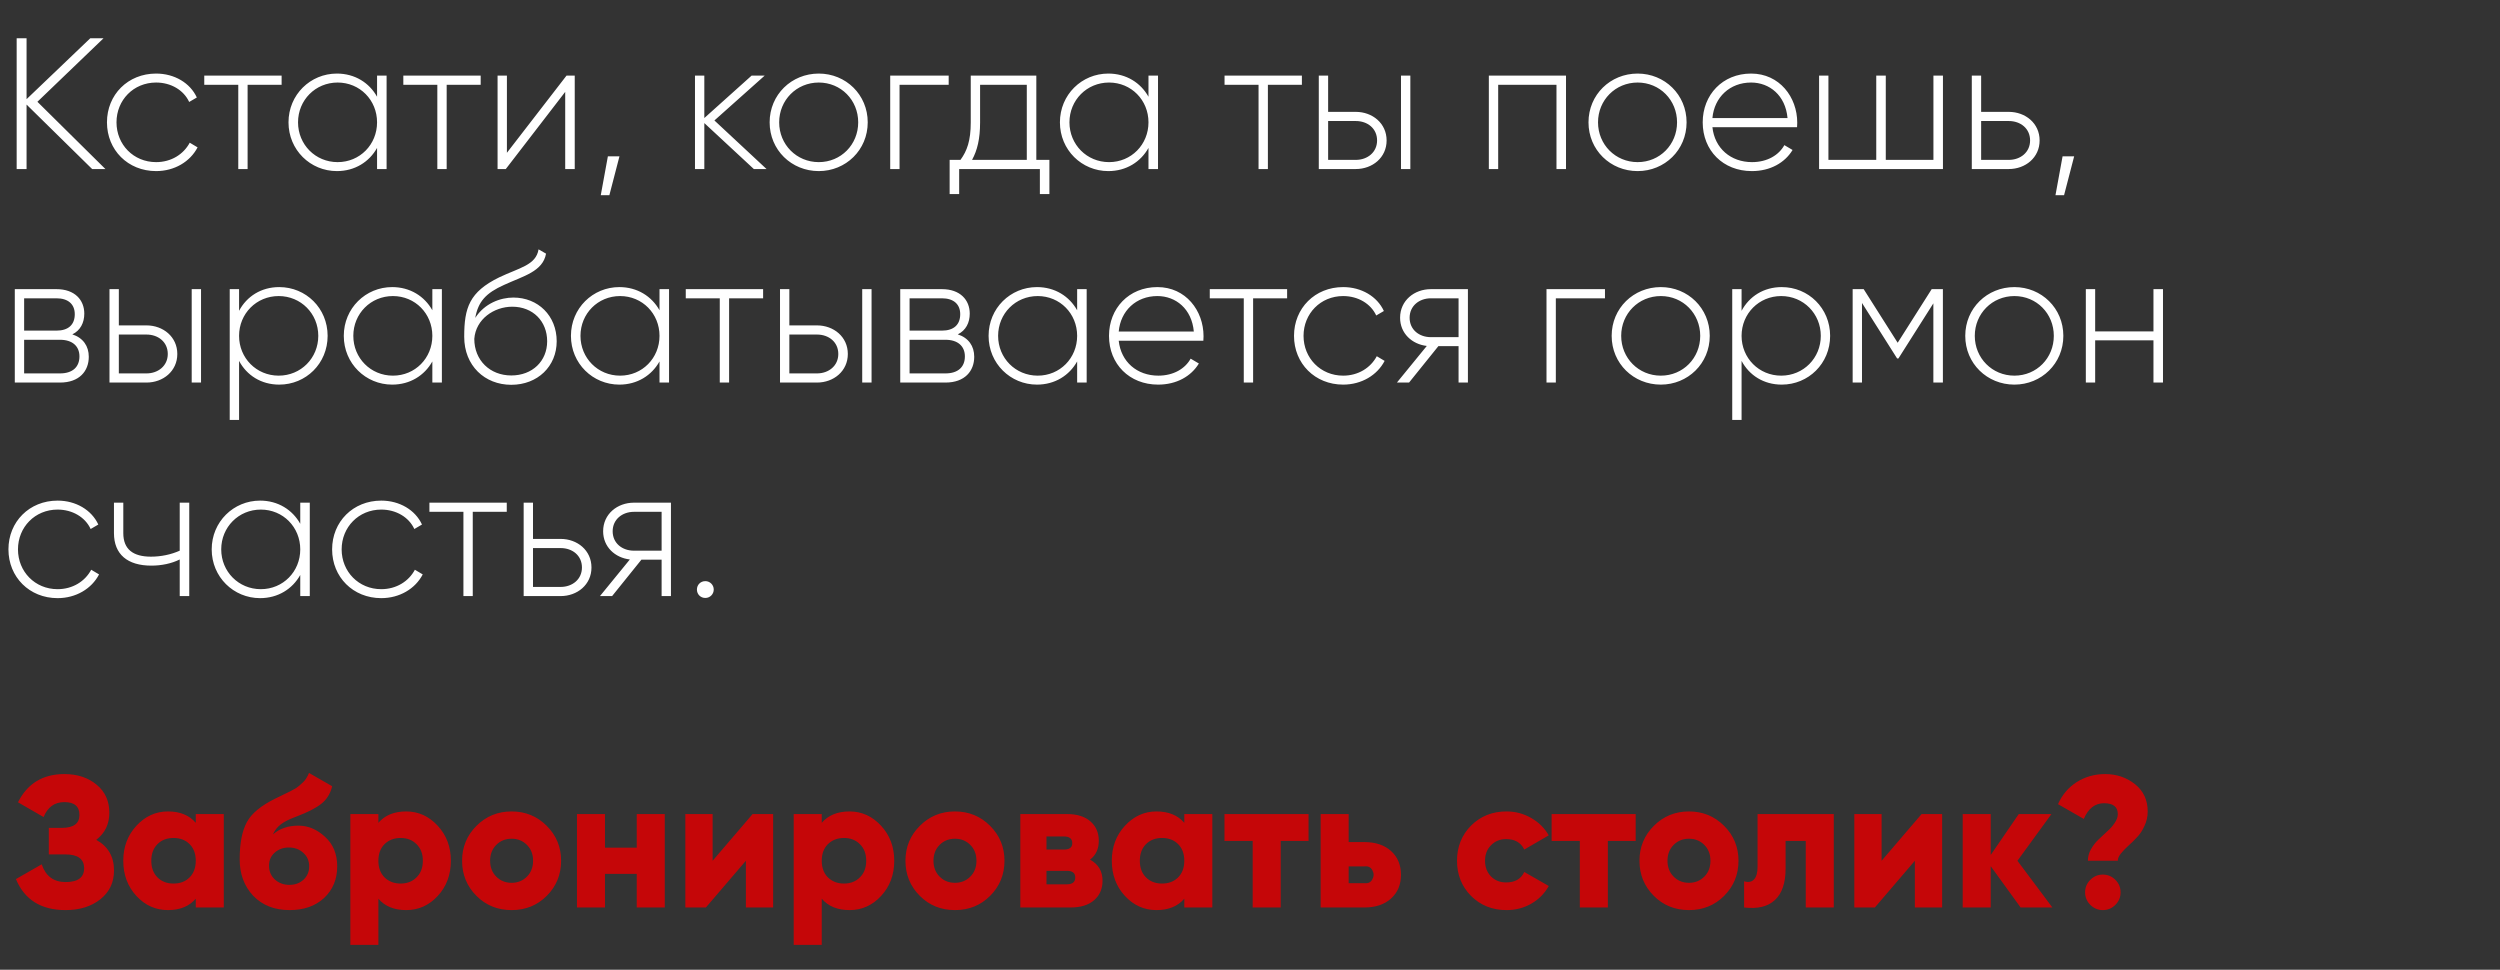
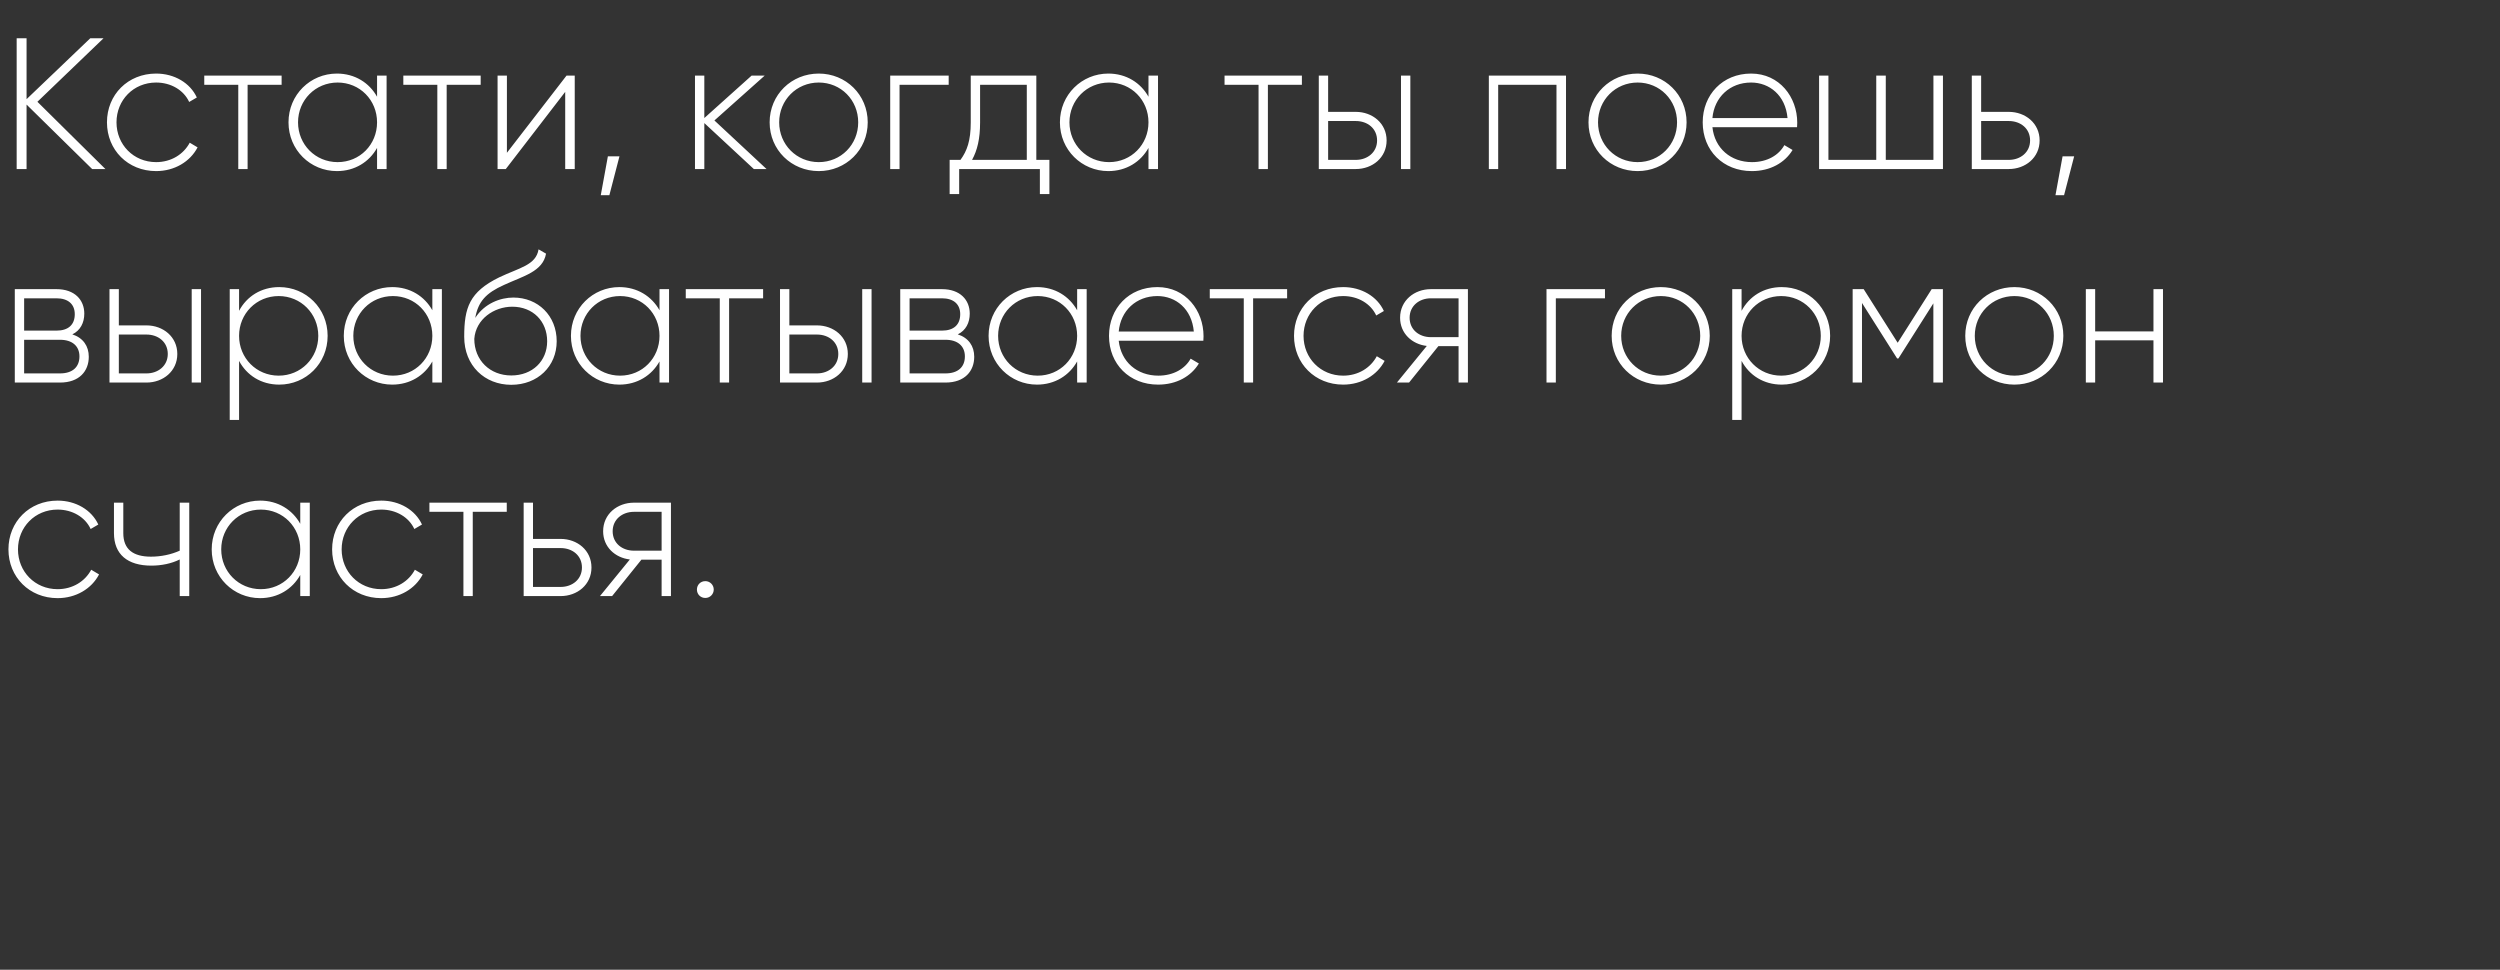
<svg xmlns="http://www.w3.org/2000/svg" width="281" height="109" viewBox="0 0 281 109" fill="none">
  <rect x="0" y="0" width="281" height="109" fill="#333333" stroke="none" />
-   <path d="M10.82 94.398C12.15 95.14 12.815 96.288 12.815 97.842C12.815 99.186 12.304 100.264 11.282 101.076C10.26 101.888 8.958 102.294 7.376 102.294C4.618 102.294 2.756 101.132 1.79 98.808L4.688 97.149C5.136 98.479 6.032 99.144 7.376 99.144C8.762 99.144 9.455 98.626 9.455 97.59C9.455 96.554 8.755 96.036 7.355 96.036H5.486V93.054H6.935C8.265 93.054 8.93 92.571 8.93 91.605C8.93 90.639 8.363 90.156 7.229 90.156C6.137 90.156 5.36 90.716 4.898 91.836L2.021 90.177C3.085 88.063 4.821 87.006 7.229 87.006C8.699 87.006 9.91 87.405 10.862 88.203C11.814 88.987 12.29 90.037 12.29 91.353C12.29 92.627 11.8 93.642 10.82 94.398ZM22.004 92.487V91.5H25.154V102H22.004V101.013C21.276 101.867 20.233 102.294 18.875 102.294C17.489 102.294 16.306 101.762 15.326 100.698C14.346 99.634 13.856 98.318 13.856 96.75C13.856 95.196 14.346 93.887 15.326 92.823C16.32 91.745 17.503 91.206 18.875 91.206C20.233 91.206 21.276 91.633 22.004 92.487ZM17.006 96.75C17.006 97.534 17.237 98.157 17.699 98.619C18.161 99.081 18.763 99.312 19.505 99.312C20.247 99.312 20.849 99.081 21.311 98.619C21.773 98.157 22.004 97.534 22.004 96.75C22.004 95.966 21.773 95.343 21.311 94.881C20.849 94.419 20.247 94.188 19.505 94.188C18.763 94.188 18.161 94.419 17.699 94.881C17.237 95.343 17.006 95.966 17.006 96.75ZM32.547 102.294C30.853 102.294 29.488 101.755 28.452 100.677C27.444 99.599 26.94 98.234 26.94 96.582C26.94 94.804 27.206 93.418 27.738 92.424C28.256 91.444 29.327 90.555 30.951 89.757L31.812 89.337C32.274 89.113 32.533 88.987 32.589 88.959L33.177 88.644C33.457 88.476 33.758 88.231 34.08 87.909C34.332 87.671 34.549 87.328 34.731 86.88L37.335 88.371C37.139 89.197 36.733 89.855 36.117 90.345C35.515 90.821 34.605 91.29 33.387 91.752C32.547 92.06 31.931 92.368 31.539 92.676C31.147 92.984 30.86 93.355 30.678 93.789C31.42 93.131 32.379 92.802 33.555 92.802C34.633 92.802 35.627 93.222 36.537 94.062C37.447 94.888 37.902 95.994 37.902 97.38C37.902 98.822 37.412 100.005 36.432 100.929C35.452 101.839 34.157 102.294 32.547 102.294ZM34.752 97.38C34.752 96.764 34.535 96.26 34.101 95.868C33.667 95.462 33.121 95.259 32.463 95.259C31.847 95.259 31.322 95.448 30.888 95.826C30.454 96.204 30.237 96.694 30.237 97.296C30.237 97.926 30.454 98.444 30.888 98.85C31.336 99.256 31.882 99.459 32.526 99.459C33.17 99.459 33.702 99.263 34.122 98.871C34.542 98.479 34.752 97.982 34.752 97.38ZM45.659 91.206C47.031 91.206 48.214 91.745 49.208 92.823C50.188 93.887 50.678 95.196 50.678 96.75C50.678 98.318 50.188 99.634 49.208 100.698C48.228 101.762 47.045 102.294 45.659 102.294C44.301 102.294 43.258 101.867 42.53 101.013V106.2H39.38V91.5H42.53V92.487C43.258 91.633 44.301 91.206 45.659 91.206ZM43.223 98.619C43.699 99.081 44.301 99.312 45.029 99.312C45.757 99.312 46.352 99.081 46.814 98.619C47.29 98.157 47.528 97.534 47.528 96.75C47.528 95.966 47.29 95.343 46.814 94.881C46.352 94.419 45.757 94.188 45.029 94.188C44.301 94.188 43.699 94.419 43.223 94.881C42.761 95.343 42.53 95.966 42.53 96.75C42.53 97.534 42.761 98.157 43.223 98.619ZM61.452 100.698C60.388 101.762 59.072 102.294 57.504 102.294C55.936 102.294 54.62 101.762 53.556 100.698C52.478 99.62 51.939 98.304 51.939 96.75C51.939 95.21 52.478 93.901 53.556 92.823C54.634 91.745 55.95 91.206 57.504 91.206C59.058 91.206 60.374 91.745 61.452 92.823C62.53 93.901 63.069 95.21 63.069 96.75C63.069 98.304 62.53 99.62 61.452 100.698ZM55.089 96.75C55.089 97.478 55.32 98.073 55.782 98.535C56.244 98.997 56.818 99.228 57.504 99.228C58.19 99.228 58.764 98.997 59.226 98.535C59.688 98.073 59.919 97.478 59.919 96.75C59.919 96.022 59.688 95.427 59.226 94.965C58.764 94.503 58.19 94.272 57.504 94.272C56.818 94.272 56.244 94.503 55.782 94.965C55.32 95.427 55.089 96.022 55.089 96.75ZM71.57 95.28V91.5H74.72V102H71.57V98.22H68V102H64.85V91.5H68V95.28H71.57ZM80.098 96.75L84.592 91.5H86.902V102H83.836V96.75L79.342 102H77.032V91.5H80.098V96.75ZM95.493 91.206C96.865 91.206 98.048 91.745 99.042 92.823C100.022 93.887 100.512 95.196 100.512 96.75C100.512 98.318 100.022 99.634 99.042 100.698C98.062 101.762 96.879 102.294 95.493 102.294C94.135 102.294 93.092 101.867 92.364 101.013V106.2H89.214V91.5H92.364V92.487C93.092 91.633 94.135 91.206 95.493 91.206ZM93.057 98.619C93.533 99.081 94.135 99.312 94.863 99.312C95.591 99.312 96.186 99.081 96.648 98.619C97.124 98.157 97.362 97.534 97.362 96.75C97.362 95.966 97.124 95.343 96.648 94.881C96.186 94.419 95.591 94.188 94.863 94.188C94.135 94.188 93.533 94.419 93.057 94.881C92.595 95.343 92.364 95.966 92.364 96.75C92.364 97.534 92.595 98.157 93.057 98.619ZM111.286 100.698C110.222 101.762 108.906 102.294 107.338 102.294C105.77 102.294 104.454 101.762 103.39 100.698C102.312 99.62 101.773 98.304 101.773 96.75C101.773 95.21 102.312 93.901 103.39 92.823C104.468 91.745 105.784 91.206 107.338 91.206C108.892 91.206 110.208 91.745 111.286 92.823C112.364 93.901 112.903 95.21 112.903 96.75C112.903 98.304 112.364 99.62 111.286 100.698ZM104.923 96.75C104.923 97.478 105.154 98.073 105.616 98.535C106.078 98.997 106.652 99.228 107.338 99.228C108.024 99.228 108.598 98.997 109.06 98.535C109.522 98.073 109.753 97.478 109.753 96.75C109.753 96.022 109.522 95.427 109.06 94.965C108.598 94.503 108.024 94.272 107.338 94.272C106.652 94.272 106.078 94.503 105.616 94.965C105.154 95.427 104.923 96.022 104.923 96.75ZM122.517 96.624C123.455 97.128 123.924 97.919 123.924 98.997C123.924 99.907 123.609 100.635 122.979 101.181C122.349 101.727 121.474 102 120.354 102H114.684V91.5H119.934C121.054 91.5 121.929 91.773 122.559 92.319C123.189 92.865 123.504 93.593 123.504 94.503C123.504 95.427 123.175 96.134 122.517 96.624ZM119.598 94.02H117.624V95.49H119.598C120.214 95.49 120.522 95.252 120.522 94.776C120.522 94.272 120.214 94.02 119.598 94.02ZM117.624 99.396H119.934C120.55 99.396 120.858 99.137 120.858 98.619C120.858 98.129 120.55 97.884 119.934 97.884H117.624V99.396ZM133.115 92.487V91.5H136.265V102H133.115V101.013C132.387 101.867 131.344 102.294 129.986 102.294C128.6 102.294 127.417 101.762 126.437 100.698C125.457 99.634 124.967 98.318 124.967 96.75C124.967 95.196 125.457 93.887 126.437 92.823C127.431 91.745 128.614 91.206 129.986 91.206C131.344 91.206 132.387 91.633 133.115 92.487ZM128.117 96.75C128.117 97.534 128.348 98.157 128.81 98.619C129.272 99.081 129.874 99.312 130.616 99.312C131.358 99.312 131.96 99.081 132.422 98.619C132.884 98.157 133.115 97.534 133.115 96.75C133.115 95.966 132.884 95.343 132.422 94.881C131.96 94.419 131.358 94.188 130.616 94.188C129.874 94.188 129.272 94.419 128.81 94.881C128.348 95.343 128.117 95.966 128.117 96.75ZM137.631 91.5H147.081V94.524H143.952V102H140.802V94.524H137.631V91.5ZM151.59 94.65H153.354C154.614 94.65 155.615 94.986 156.357 95.658C157.099 96.33 157.47 97.219 157.47 98.325C157.47 99.431 157.099 100.32 156.357 100.992C155.615 101.664 154.614 102 153.354 102H148.44V91.5H151.59V94.65ZM151.59 99.27H153.375C153.795 99.312 154.089 99.165 154.257 98.829C154.439 98.493 154.439 98.157 154.257 97.821C154.089 97.485 153.795 97.338 153.375 97.38H151.59V99.27ZM169.333 102.294C167.737 102.294 166.407 101.762 165.343 100.698C164.293 99.634 163.768 98.318 163.768 96.75C163.768 95.182 164.293 93.866 165.343 92.802C166.407 91.738 167.737 91.206 169.333 91.206C170.327 91.206 171.251 91.451 172.105 91.941C172.959 92.431 173.617 93.082 174.079 93.894L171.328 95.49C170.95 94.706 170.271 94.314 169.291 94.314C168.605 94.314 168.038 94.545 167.59 95.007C167.142 95.455 166.918 96.036 166.918 96.75C166.918 97.464 167.142 98.052 167.59 98.514C168.038 98.962 168.605 99.186 169.291 99.186C170.285 99.186 170.964 98.794 171.328 98.01L174.079 99.585C173.617 100.425 172.959 101.09 172.105 101.58C171.265 102.056 170.341 102.294 169.333 102.294ZM174.401 91.5H183.851V94.524H180.722V102H177.572V94.524H174.401V91.5ZM193.789 100.698C192.725 101.762 191.409 102.294 189.841 102.294C188.273 102.294 186.957 101.762 185.893 100.698C184.815 99.62 184.276 98.304 184.276 96.75C184.276 95.21 184.815 93.901 185.893 92.823C186.971 91.745 188.287 91.206 189.841 91.206C191.395 91.206 192.711 91.745 193.789 92.823C194.867 93.901 195.406 95.21 195.406 96.75C195.406 98.304 194.867 99.62 193.789 100.698ZM187.426 96.75C187.426 97.478 187.657 98.073 188.119 98.535C188.581 98.997 189.155 99.228 189.841 99.228C190.527 99.228 191.101 98.997 191.563 98.535C192.025 98.073 192.256 97.478 192.256 96.75C192.256 96.022 192.025 95.427 191.563 94.965C191.101 94.503 190.527 94.272 189.841 94.272C189.155 94.272 188.581 94.503 188.119 94.965C187.657 95.427 187.426 96.022 187.426 96.75ZM197.549 91.5H206.117V102H202.967V94.524H200.699V97.653C200.699 99.249 200.3 100.418 199.502 101.16C198.718 101.902 197.563 102.182 196.037 102V99.06C196.527 99.2 196.898 99.13 197.15 98.85C197.416 98.57 197.549 98.101 197.549 97.443V91.5ZM211.492 96.75L215.986 91.5H218.296V102H215.23V96.75L210.736 102H208.426V91.5H211.492V96.75ZM226.76 96.75L230.687 102H227.117L223.757 97.359V102H220.607V91.5H223.757V96.099L226.907 91.5H230.582L226.76 96.75ZM238.04 96.75H234.68C234.68 96.302 234.792 95.875 235.016 95.469C235.254 95.049 235.534 94.685 235.856 94.377C236.192 94.055 236.521 93.747 236.843 93.453C237.179 93.159 237.459 92.844 237.683 92.508C237.921 92.172 238.04 91.836 238.04 91.5C238.04 90.688 237.522 90.282 236.486 90.282C235.478 90.282 234.722 90.87 234.218 92.046L231.32 90.387C231.782 89.337 232.482 88.511 233.42 87.909C234.372 87.307 235.436 87.006 236.612 87.006C237.9 87.006 239.02 87.384 239.972 88.14C240.924 88.896 241.4 89.918 241.4 91.206C241.4 91.78 241.281 92.319 241.043 92.823C240.819 93.327 240.539 93.754 240.203 94.104C239.881 94.454 239.552 94.776 239.216 95.07C238.894 95.364 238.614 95.658 238.376 95.952C238.152 96.232 238.04 96.498 238.04 96.75ZM238.355 100.299C238.355 100.845 238.159 101.314 237.767 101.706C237.375 102.098 236.906 102.294 236.36 102.294C235.814 102.294 235.345 102.098 234.953 101.706C234.561 101.314 234.365 100.845 234.365 100.299C234.365 99.753 234.561 99.284 234.953 98.892C235.345 98.5 235.814 98.304 236.36 98.304C236.906 98.304 237.375 98.5 237.767 98.892C238.159 99.284 238.355 99.753 238.355 100.299Z" fill="#C50608" />
  <path d="M11.848 19L4.204 11.44L11.638 4.3H10.147L2.986 11.146V4.3H1.873V19H2.986V11.755L10.357 19H11.848ZM17.546 19.231C19.604 19.231 21.368 18.181 22.208 16.564L21.326 16.039C20.633 17.341 19.247 18.223 17.546 18.223C15.005 18.223 13.094 16.249 13.094 13.75C13.094 11.251 15.005 9.277 17.546 9.277C19.226 9.277 20.654 10.138 21.263 11.461L22.124 10.957C21.368 9.319 19.604 8.269 17.546 8.269C14.375 8.269 12.023 10.642 12.023 13.75C12.023 16.858 14.375 19.231 17.546 19.231ZM31.654 8.5H22.959V9.529H26.782V19H27.831V9.529H31.654V8.5ZM42.382 8.5V10.873C41.5 9.298 39.883 8.269 37.867 8.269C34.885 8.269 32.428 10.642 32.428 13.75C32.428 16.858 34.885 19.231 37.867 19.231C39.883 19.231 41.5 18.202 42.382 16.627V19H43.453V8.5H42.382ZM37.951 18.223C35.452 18.223 33.499 16.249 33.499 13.75C33.499 11.251 35.452 9.277 37.951 9.277C40.45 9.277 42.382 11.251 42.382 13.75C42.382 16.249 40.45 18.223 37.951 18.223ZM54.028 8.5H45.334V9.529H49.156V19H50.206V9.529H54.028V8.5ZM63.676 8.5L56.977 17.173V8.5H55.927V19H56.851L63.529 10.327V19H64.6V8.5H63.676ZM69.627 17.572H68.325L67.527 21.94H68.493L69.627 17.572ZM86.159 19L80.3 13.54L85.949 8.5H84.479L79.166 13.267V8.5H78.116V19H79.166V13.834L84.731 19H86.159ZM92.031 19.231C95.076 19.231 97.532 16.858 97.532 13.75C97.532 10.642 95.076 8.269 92.031 8.269C88.965 8.269 86.507 10.642 86.507 13.75C86.507 16.858 88.965 19.231 92.031 19.231ZM92.031 18.223C89.531 18.223 87.579 16.249 87.579 13.75C87.579 11.251 89.531 9.277 92.031 9.277C94.529 9.277 96.462 11.251 96.462 13.75C96.462 16.249 94.529 18.223 92.031 18.223ZM106.632 8.5H100.059V19H101.109V9.529H106.632V8.5ZM116.483 17.971V8.5H109.112V13.75C109.112 15.829 108.692 16.963 107.957 17.971H106.739V21.814H107.81V19H116.882V21.814H117.953V17.971H116.483ZM109.259 17.971C109.847 16.9 110.162 15.619 110.162 13.75V9.529H115.412V17.971H109.259ZM129.089 8.5V10.873C128.207 9.298 126.59 8.269 124.574 8.269C121.592 8.269 119.135 10.642 119.135 13.75C119.135 16.858 121.592 19.231 124.574 19.231C126.59 19.231 128.207 18.202 129.089 16.627V19H130.16V8.5H129.089ZM124.658 18.223C122.159 18.223 120.206 16.249 120.206 13.75C120.206 11.251 122.159 9.277 124.658 9.277C127.157 9.277 129.089 11.251 129.089 13.75C129.089 16.249 127.157 18.223 124.658 18.223ZM146.333 8.5H137.639V9.529H141.461V19H142.511V9.529H146.333V8.5ZM152.39 12.574H149.282V8.5H148.232V19H152.39C154.259 19 155.855 17.719 155.855 15.787C155.855 13.855 154.259 12.574 152.39 12.574ZM157.472 8.5V19H158.522V8.5H157.472ZM152.39 17.971H149.282V13.603H152.39C153.713 13.603 154.784 14.443 154.784 15.787C154.784 17.11 153.713 17.971 152.39 17.971ZM176.019 8.5H167.346V19H168.396V9.529H174.948V19H176.019V8.5ZM184.07 19.231C187.115 19.231 189.572 16.858 189.572 13.75C189.572 10.642 187.115 8.269 184.07 8.269C181.004 8.269 178.547 10.642 178.547 13.75C178.547 16.858 181.004 19.231 184.07 19.231ZM184.07 18.223C181.571 18.223 179.618 16.249 179.618 13.75C179.618 11.251 181.571 9.277 184.07 9.277C186.569 9.277 188.501 11.251 188.501 13.75C188.501 16.249 186.569 18.223 184.07 18.223ZM196.823 8.269C193.61 8.269 191.384 10.663 191.384 13.75C191.384 16.921 193.673 19.231 196.907 19.231C198.986 19.231 200.624 18.286 201.485 16.858L200.561 16.312C199.952 17.425 198.65 18.223 196.928 18.223C194.534 18.223 192.728 16.669 192.476 14.296H201.989C201.989 14.128 202.01 13.96 202.01 13.792C202.01 10.915 200.015 8.269 196.823 8.269ZM196.823 9.277C198.881 9.277 200.687 10.705 200.918 13.267H192.476C192.686 10.936 194.429 9.277 196.823 9.277ZM217.317 8.5V17.971H211.962V8.5H210.891V17.971H205.515V8.5H204.465V19H218.388V8.5H217.317ZM225.788 12.574H222.68V8.5H221.63V19H225.788C227.657 19 229.253 17.719 229.253 15.787C229.253 13.855 227.657 12.574 225.788 12.574ZM225.788 17.971H222.68V13.603H225.788C227.111 13.603 228.182 14.443 228.182 15.787C228.182 17.11 227.111 17.971 225.788 17.971ZM233.135 17.572H231.833L231.035 21.94H232.001L233.135 17.572ZM8.131 37.582C9.034 37.141 9.475 36.28 9.475 35.251C9.475 33.718 8.404 32.5 6.346 32.5H1.663V43H6.745C8.929 43 9.979 41.698 9.979 40.102C9.979 38.905 9.349 37.981 8.131 37.582ZM6.346 33.529C7.669 33.529 8.404 34.201 8.404 35.314C8.404 36.49 7.69 37.162 6.346 37.162H2.713V33.529H6.346ZM6.745 41.971H2.713V38.191H6.745C8.131 38.191 8.929 38.905 8.929 40.06C8.929 41.257 8.152 41.971 6.745 41.971ZM16.465 36.574H13.357V32.5H12.306V43H16.465C18.334 43 19.93 41.719 19.93 39.787C19.93 37.855 18.334 36.574 16.465 36.574ZM21.547 32.5V43H22.596V32.5H21.547ZM16.465 41.971H13.357V37.603H16.465C17.788 37.603 18.858 38.443 18.858 39.787C18.858 41.11 17.788 41.971 16.465 41.971ZM31.386 32.269C29.349 32.269 27.732 33.319 26.871 34.936V32.5H25.821V47.2H26.871V40.564C27.732 42.181 29.349 43.231 31.386 43.231C34.389 43.231 36.825 40.858 36.825 37.75C36.825 34.642 34.389 32.269 31.386 32.269ZM31.323 42.223C28.824 42.223 26.871 40.249 26.871 37.75C26.871 35.251 28.824 33.277 31.323 33.277C33.822 33.277 35.775 35.251 35.775 37.75C35.775 40.249 33.822 42.223 31.323 42.223ZM48.596 32.5V34.873C47.714 33.298 46.097 32.269 44.081 32.269C41.099 32.269 38.642 34.642 38.642 37.75C38.642 40.858 41.099 43.231 44.081 43.231C46.097 43.231 47.714 42.202 48.596 40.627V43H49.667V32.5H48.596ZM44.165 42.223C41.666 42.223 39.713 40.249 39.713 37.75C39.713 35.251 41.666 33.277 44.165 33.277C46.664 33.277 48.596 35.251 48.596 37.75C48.596 40.249 46.664 42.223 44.165 42.223ZM57.469 43.252C60.43 43.252 62.572 41.173 62.572 38.359C62.572 35.482 60.472 33.445 57.7 33.445C56.251 33.445 54.466 34.096 53.416 35.734C53.752 33.886 54.613 32.941 56.671 32.017C58.813 31.03 61.018 30.526 61.375 28.51L60.535 28.027C60.241 29.812 58.393 30.085 56.104 31.177C52.765 32.815 52.177 34.579 52.177 37.855C52.177 41.11 54.487 43.252 57.469 43.252ZM57.469 42.202C55.075 42.202 53.311 40.501 53.311 38.086C53.479 35.86 55.537 34.474 57.574 34.474C59.905 34.474 61.501 36.112 61.501 38.359C61.501 40.585 59.842 42.202 57.469 42.202ZM74.129 32.5V34.873C73.246 33.298 71.629 32.269 69.614 32.269C66.632 32.269 64.174 34.642 64.174 37.75C64.174 40.858 66.632 43.231 69.614 43.231C71.629 43.231 73.246 42.202 74.129 40.627V43H75.2V32.5H74.129ZM69.698 42.223C67.198 42.223 65.246 40.249 65.246 37.75C65.246 35.251 67.198 33.277 69.698 33.277C72.197 33.277 74.129 35.251 74.129 37.75C74.129 40.249 72.197 42.223 69.698 42.223ZM85.774 32.5H77.08V33.529H80.902V43H81.952V33.529H85.774V32.5ZM91.831 36.574H88.723V32.5H87.673V43H91.831C93.7 43 95.296 41.719 95.296 39.787C95.296 37.855 93.7 36.574 91.831 36.574ZM96.913 32.5V43H97.963V32.5H96.913ZM91.831 41.971H88.723V37.603H91.831C93.154 37.603 94.225 38.443 94.225 39.787C94.225 41.11 93.154 41.971 91.831 41.971ZM107.655 37.582C108.558 37.141 108.999 36.28 108.999 35.251C108.999 33.718 107.928 32.5 105.87 32.5H101.187V43H106.269C108.453 43 109.503 41.698 109.503 40.102C109.503 38.905 108.873 37.981 107.655 37.582ZM105.87 33.529C107.193 33.529 107.928 34.201 107.928 35.314C107.928 36.49 107.214 37.162 105.87 37.162H102.237V33.529H105.87ZM106.269 41.971H102.237V38.191H106.269C107.655 38.191 108.453 38.905 108.453 40.06C108.453 41.257 107.676 41.971 106.269 41.971ZM121.071 32.5V34.873C120.189 33.298 118.572 32.269 116.556 32.269C113.574 32.269 111.117 34.642 111.117 37.75C111.117 40.858 113.574 43.231 116.556 43.231C118.572 43.231 120.189 42.202 121.071 40.627V43H122.142V32.5H121.071ZM116.64 42.223C114.141 42.223 112.188 40.249 112.188 37.75C112.188 35.251 114.141 33.277 116.64 33.277C119.139 33.277 121.071 35.251 121.071 37.75C121.071 40.249 119.139 42.223 116.64 42.223ZM130.091 32.269C126.878 32.269 124.652 34.663 124.652 37.75C124.652 40.921 126.941 43.231 130.175 43.231C132.254 43.231 133.892 42.286 134.753 40.858L133.829 40.312C133.22 41.425 131.918 42.223 130.196 42.223C127.802 42.223 125.996 40.669 125.744 38.296H135.257C135.257 38.128 135.278 37.96 135.278 37.792C135.278 34.915 133.283 32.269 130.091 32.269ZM130.091 33.277C132.149 33.277 133.955 34.705 134.186 37.267H125.744C125.954 34.936 127.697 33.277 130.091 33.277ZM144.672 32.5H135.978V33.529H139.8V43H140.85V33.529H144.672V32.5ZM150.97 43.231C153.028 43.231 154.792 42.181 155.632 40.564L154.75 40.039C154.057 41.341 152.671 42.223 150.97 42.223C148.429 42.223 146.518 40.249 146.518 37.75C146.518 35.251 148.429 33.277 150.97 33.277C152.65 33.277 154.078 34.138 154.687 35.461L155.548 34.957C154.792 33.319 153.028 32.269 150.97 32.269C147.799 32.269 145.447 34.642 145.447 37.75C145.447 40.858 147.799 43.231 150.97 43.231ZM164.993 32.5H160.835C158.966 32.5 157.37 33.781 157.37 35.713C157.37 37.477 158.714 38.695 160.373 38.884L157.013 43H158.378L161.675 38.905H163.943V43H164.993V32.5ZM160.835 37.897C159.512 37.897 158.441 37.057 158.441 35.713C158.441 34.39 159.512 33.529 160.835 33.529H163.943V37.897H160.835ZM180.399 32.5H173.826V43H174.876V33.529H180.399V32.5ZM186.674 43.231C189.719 43.231 192.176 40.858 192.176 37.75C192.176 34.642 189.719 32.269 186.674 32.269C183.608 32.269 181.151 34.642 181.151 37.75C181.151 40.858 183.608 43.231 186.674 43.231ZM186.674 42.223C184.175 42.223 182.222 40.249 182.222 37.75C182.222 35.251 184.175 33.277 186.674 33.277C189.173 33.277 191.105 35.251 191.105 37.75C191.105 40.249 189.173 42.223 186.674 42.223ZM200.268 32.269C198.231 32.269 196.614 33.319 195.753 34.936V32.5H194.703V47.2H195.753V40.564C196.614 42.181 198.231 43.231 200.268 43.231C203.271 43.231 205.707 40.858 205.707 37.75C205.707 34.642 203.271 32.269 200.268 32.269ZM200.205 42.223C197.706 42.223 195.753 40.249 195.753 37.75C195.753 35.251 197.706 33.277 200.205 33.277C202.704 33.277 204.657 35.251 204.657 37.75C204.657 40.249 202.704 42.223 200.205 42.223ZM218.381 32.5H217.121L213.299 38.527L209.477 32.5H208.238V43H209.288V34.054L213.236 40.291H213.383L217.31 34.096V43H218.381V32.5ZM226.418 43.231C229.463 43.231 231.92 40.858 231.92 37.75C231.92 34.642 229.463 32.269 226.418 32.269C223.352 32.269 220.895 34.642 220.895 37.75C220.895 40.858 223.352 43.231 226.418 43.231ZM226.418 42.223C223.919 42.223 221.966 40.249 221.966 37.75C221.966 35.251 223.919 33.277 226.418 33.277C228.917 33.277 230.849 35.251 230.849 37.75C230.849 40.249 228.917 42.223 226.418 42.223ZM242.049 32.5V37.246H235.497V32.5H234.447V43H235.497V38.254H242.049V43H243.12V32.5H242.049ZM6.472 67.231C8.53 67.231 10.294 66.181 11.134 64.564L10.252 64.039C9.559 65.341 8.173 66.223 6.472 66.223C3.931 66.223 2.02 64.249 2.02 61.75C2.02 59.251 3.931 57.277 6.472 57.277C8.152 57.277 9.58 58.138 10.189 59.461L11.05 58.957C10.294 57.319 8.53 56.269 6.472 56.269C3.301 56.269 0.949 58.642 0.949 61.75C0.949 64.858 3.301 67.231 6.472 67.231ZM20.201 56.5V61.897C19.214 62.338 18.08 62.569 16.967 62.569C14.972 62.569 13.859 61.75 13.859 59.923V56.5H12.809V59.923C12.809 62.317 14.342 63.577 17.009 63.577C18.143 63.577 19.277 63.346 20.201 62.884V67H21.272V56.5H20.201ZM33.749 56.5V58.873C32.867 57.298 31.25 56.269 29.234 56.269C26.252 56.269 23.795 58.642 23.795 61.75C23.795 64.858 26.252 67.231 29.234 67.231C31.25 67.231 32.867 66.202 33.749 64.627V67H34.82V56.5H33.749ZM29.318 66.223C26.819 66.223 24.866 64.249 24.866 61.75C24.866 59.251 26.819 57.277 29.318 57.277C31.817 57.277 33.749 59.251 33.749 61.75C33.749 64.249 31.817 66.223 29.318 66.223ZM42.853 67.231C44.911 67.231 46.675 66.181 47.515 64.564L46.633 64.039C45.94 65.341 44.554 66.223 42.853 66.223C40.312 66.223 38.401 64.249 38.401 61.75C38.401 59.251 40.312 57.277 42.853 57.277C44.533 57.277 45.961 58.138 46.57 59.461L47.431 58.957C46.675 57.319 44.911 56.269 42.853 56.269C39.682 56.269 37.33 58.642 37.33 61.75C37.33 64.858 39.682 67.231 42.853 67.231ZM56.96 56.5H48.266V57.529H52.088V67H53.138V57.529H56.96V56.5ZM63.017 60.574H59.909V56.5H58.859V67H63.017C64.886 67 66.482 65.719 66.482 63.787C66.482 61.855 64.886 60.574 63.017 60.574ZM63.017 65.971H59.909V61.603H63.017C64.34 61.603 65.411 62.443 65.411 63.787C65.411 65.11 64.34 65.971 63.017 65.971ZM75.415 56.5H71.257C69.388 56.5 67.792 57.781 67.792 59.713C67.792 61.477 69.136 62.695 70.795 62.884L67.435 67H68.8L72.097 62.905H74.365V67H75.415V56.5ZM71.257 61.897C69.934 61.897 68.863 61.057 68.863 59.713C68.863 58.39 69.934 57.529 71.257 57.529H74.365V61.897H71.257ZM79.279 67.21C79.804 67.21 80.224 66.79 80.224 66.265C80.224 65.74 79.804 65.32 79.279 65.32C78.733 65.32 78.334 65.74 78.334 66.265C78.334 66.79 78.733 67.21 79.279 67.21Z" fill="white" />
</svg>